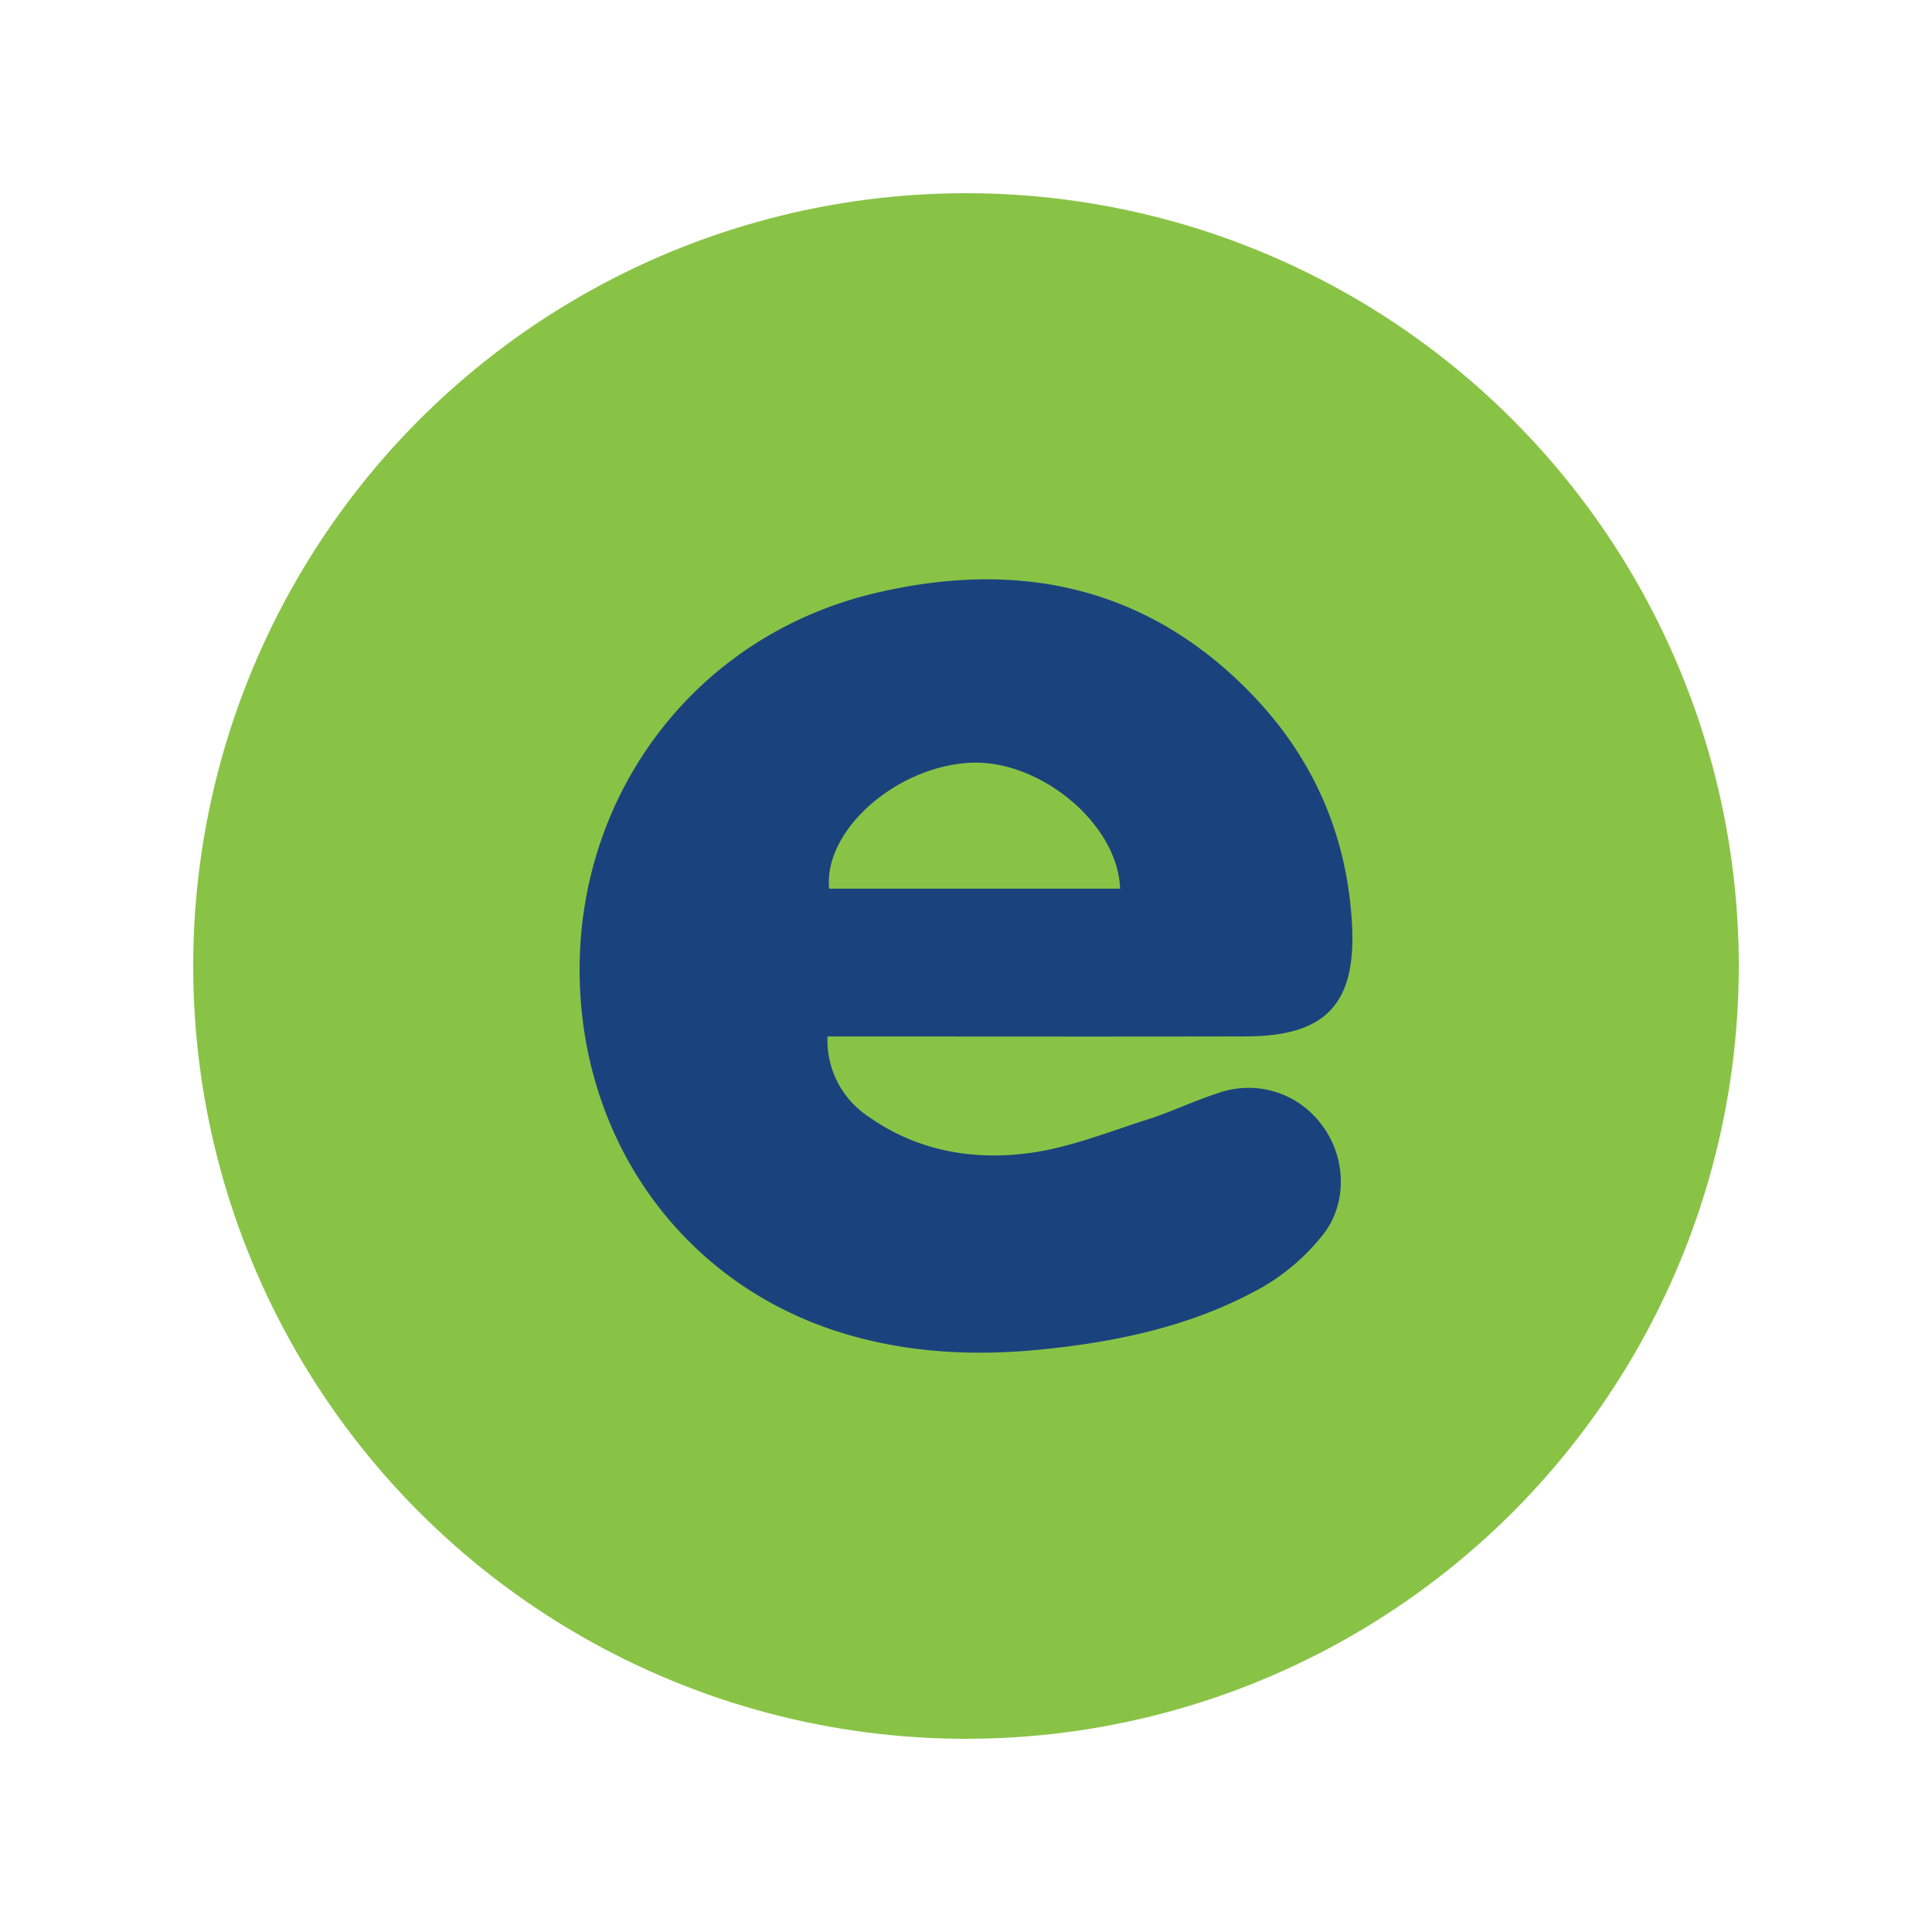
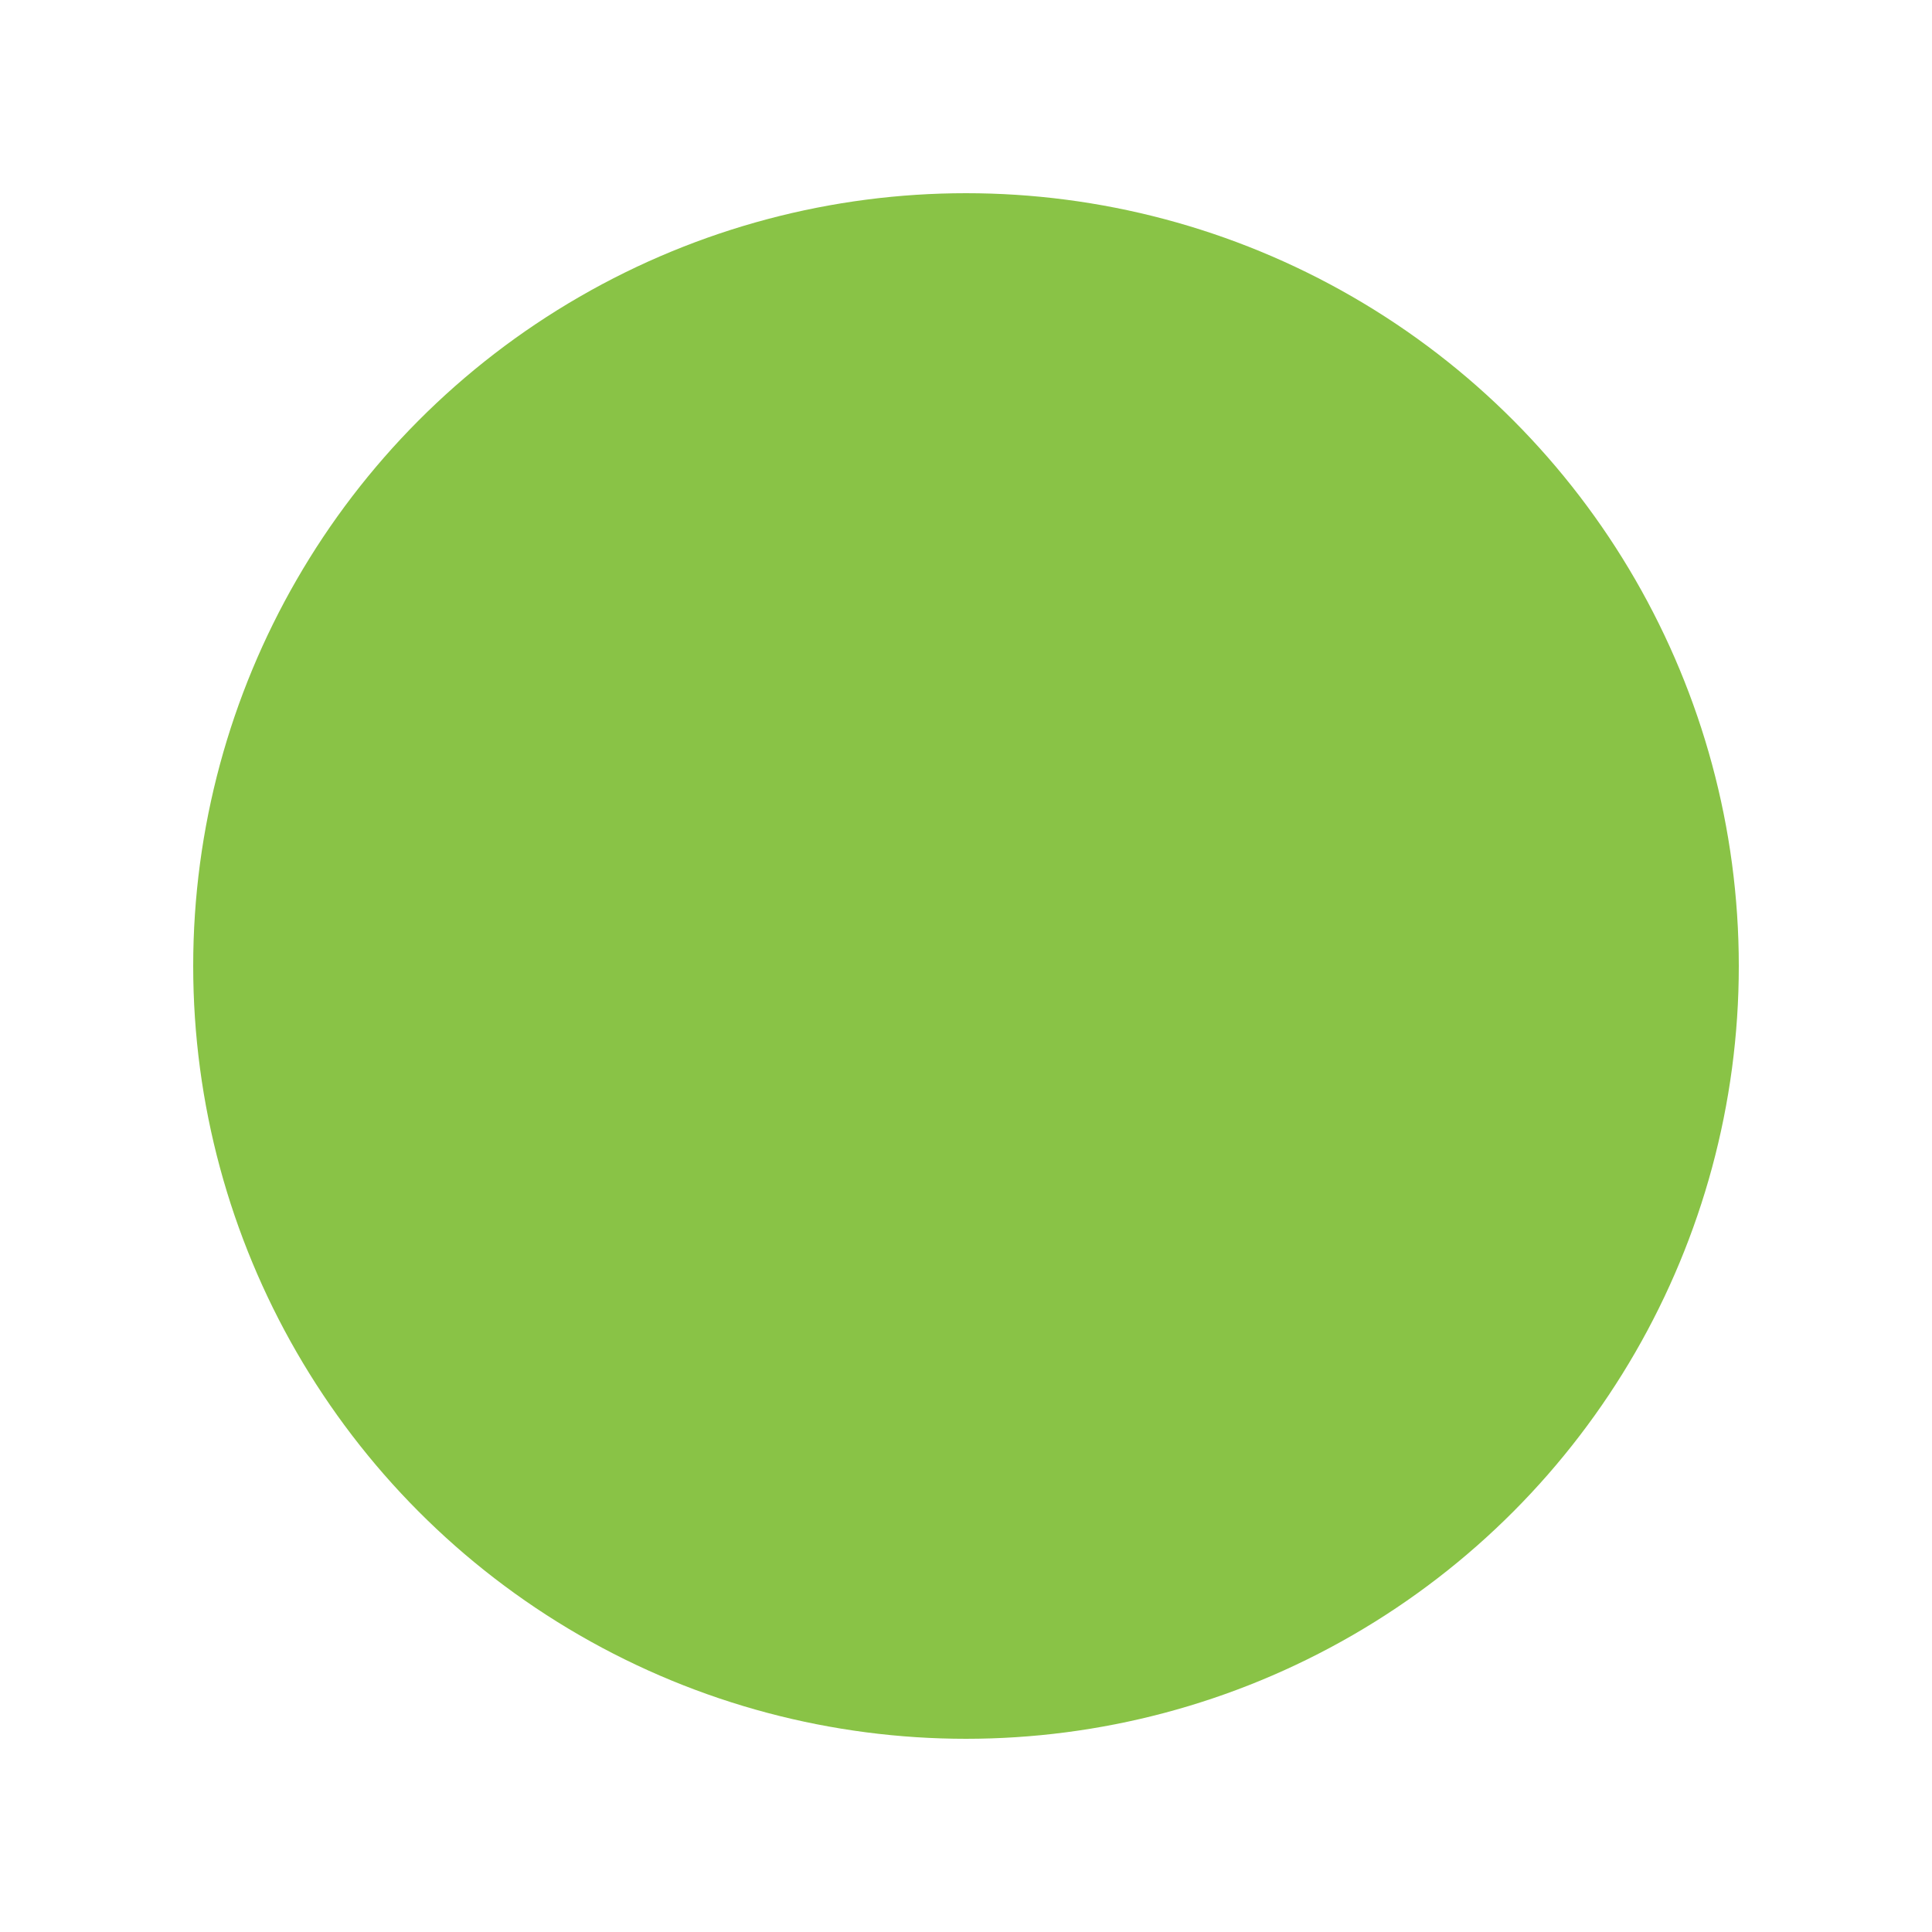
<svg xmlns="http://www.w3.org/2000/svg" id="Layer_1" data-name="Layer 1" viewBox="0 0 400 400">
  <defs>
    <style>.cls-1{fill:#89c346;}.cls-2{fill:#1a437e;}</style>
  </defs>
  <circle class="cls-1" cx="200" cy="200" r="160" />
-   <path class="cls-2" d="M171.337,214.588a18.851,18.851,0,0,0,8.341,16.496c10.075,7.192,21.694,9.225,33.523,7.627,8.237-1.113,16.215-4.334,24.222-6.885,5.019-1.599,9.812-3.901,14.822-5.533a18.825,18.825,0,0,1,21.581,6.835c4.822,6.477,5.261,16.09-.035,22.654a44.376,44.376,0,0,1-12.357,10.675c-14.111,7.953-29.708,11.313-45.692,12.928-14.265,1.442-28.403.722-42.149-3.65-30.433-9.679-50.994-36.261-53.366-68.761-2.902-39.76,22.242-75.032,61.035-84.194,27.312-6.45,52.836-2.41,74.206,17.331,14.785,13.658,23.216,30.51,24.43,50.888.988,16.581-5.135,23.536-21.851,23.576-27.591.066-55.182.015-82.774.014C174.013,214.588,172.753,214.588,171.337,214.588Zm60.565-30.597c-.428-13.526-16.881-27.03-31.444-26.045-15.33,1.037-29.967,14.17-28.79,26.045Z" />
</svg>